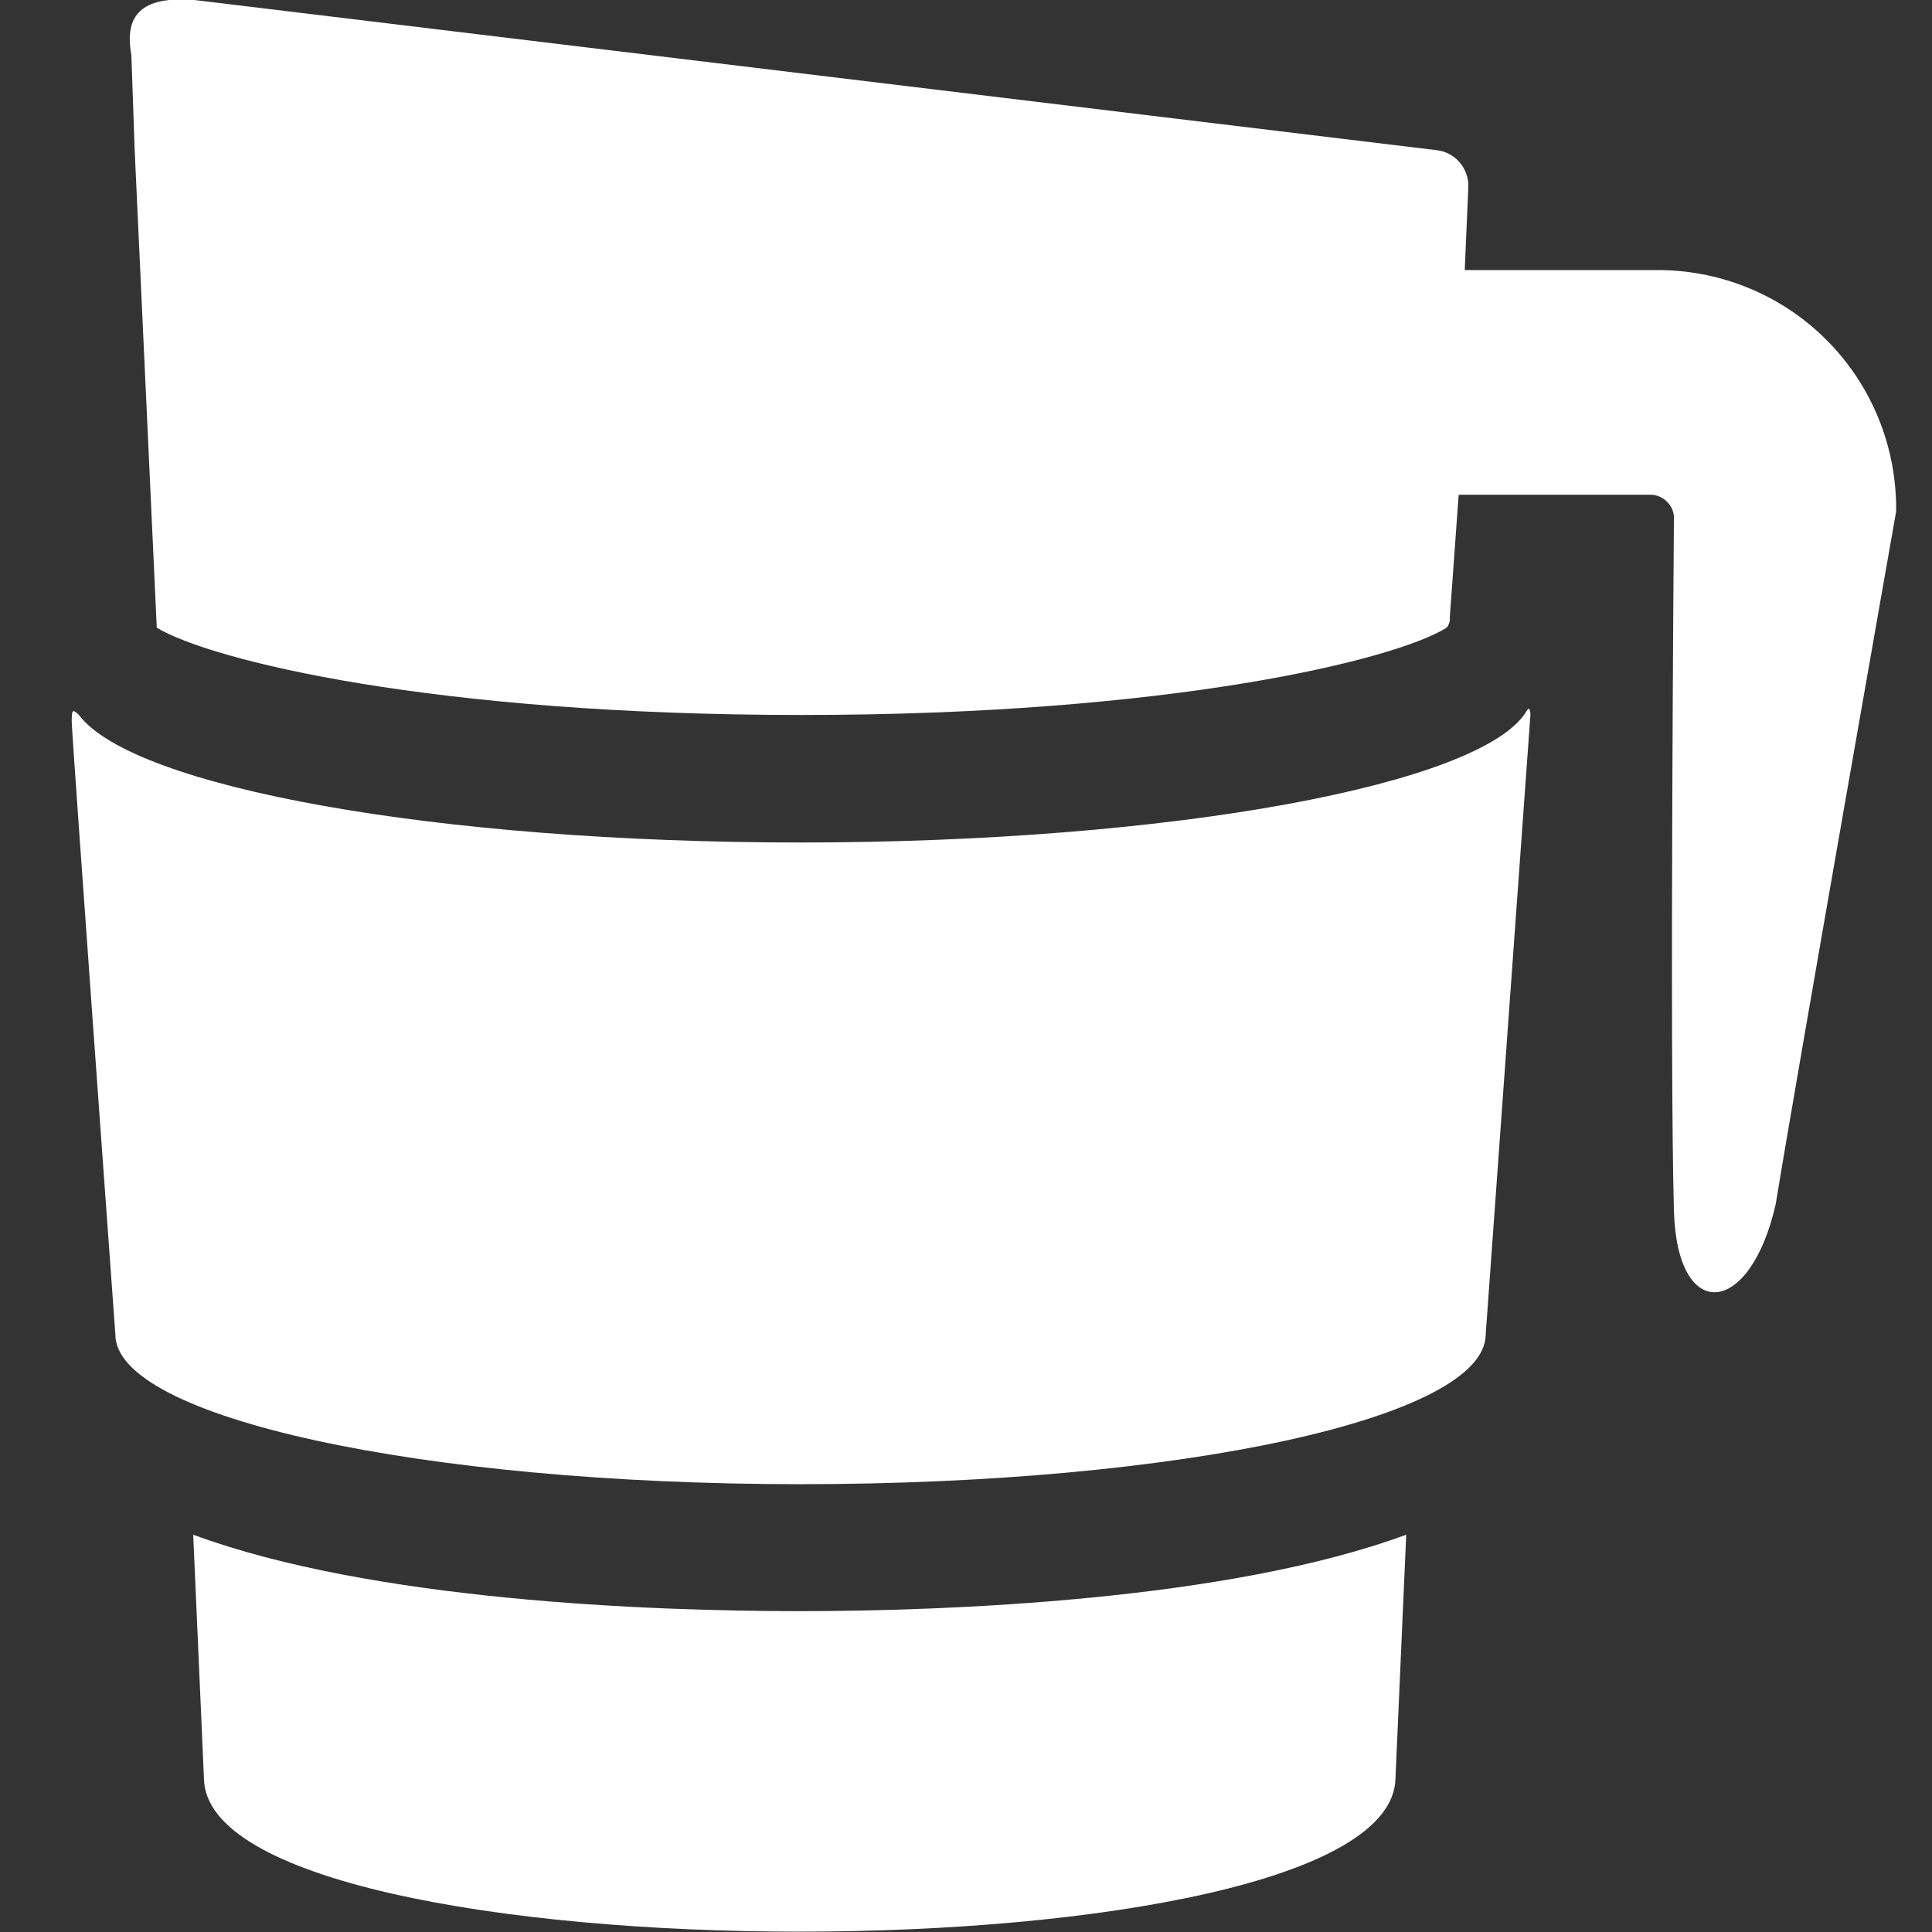
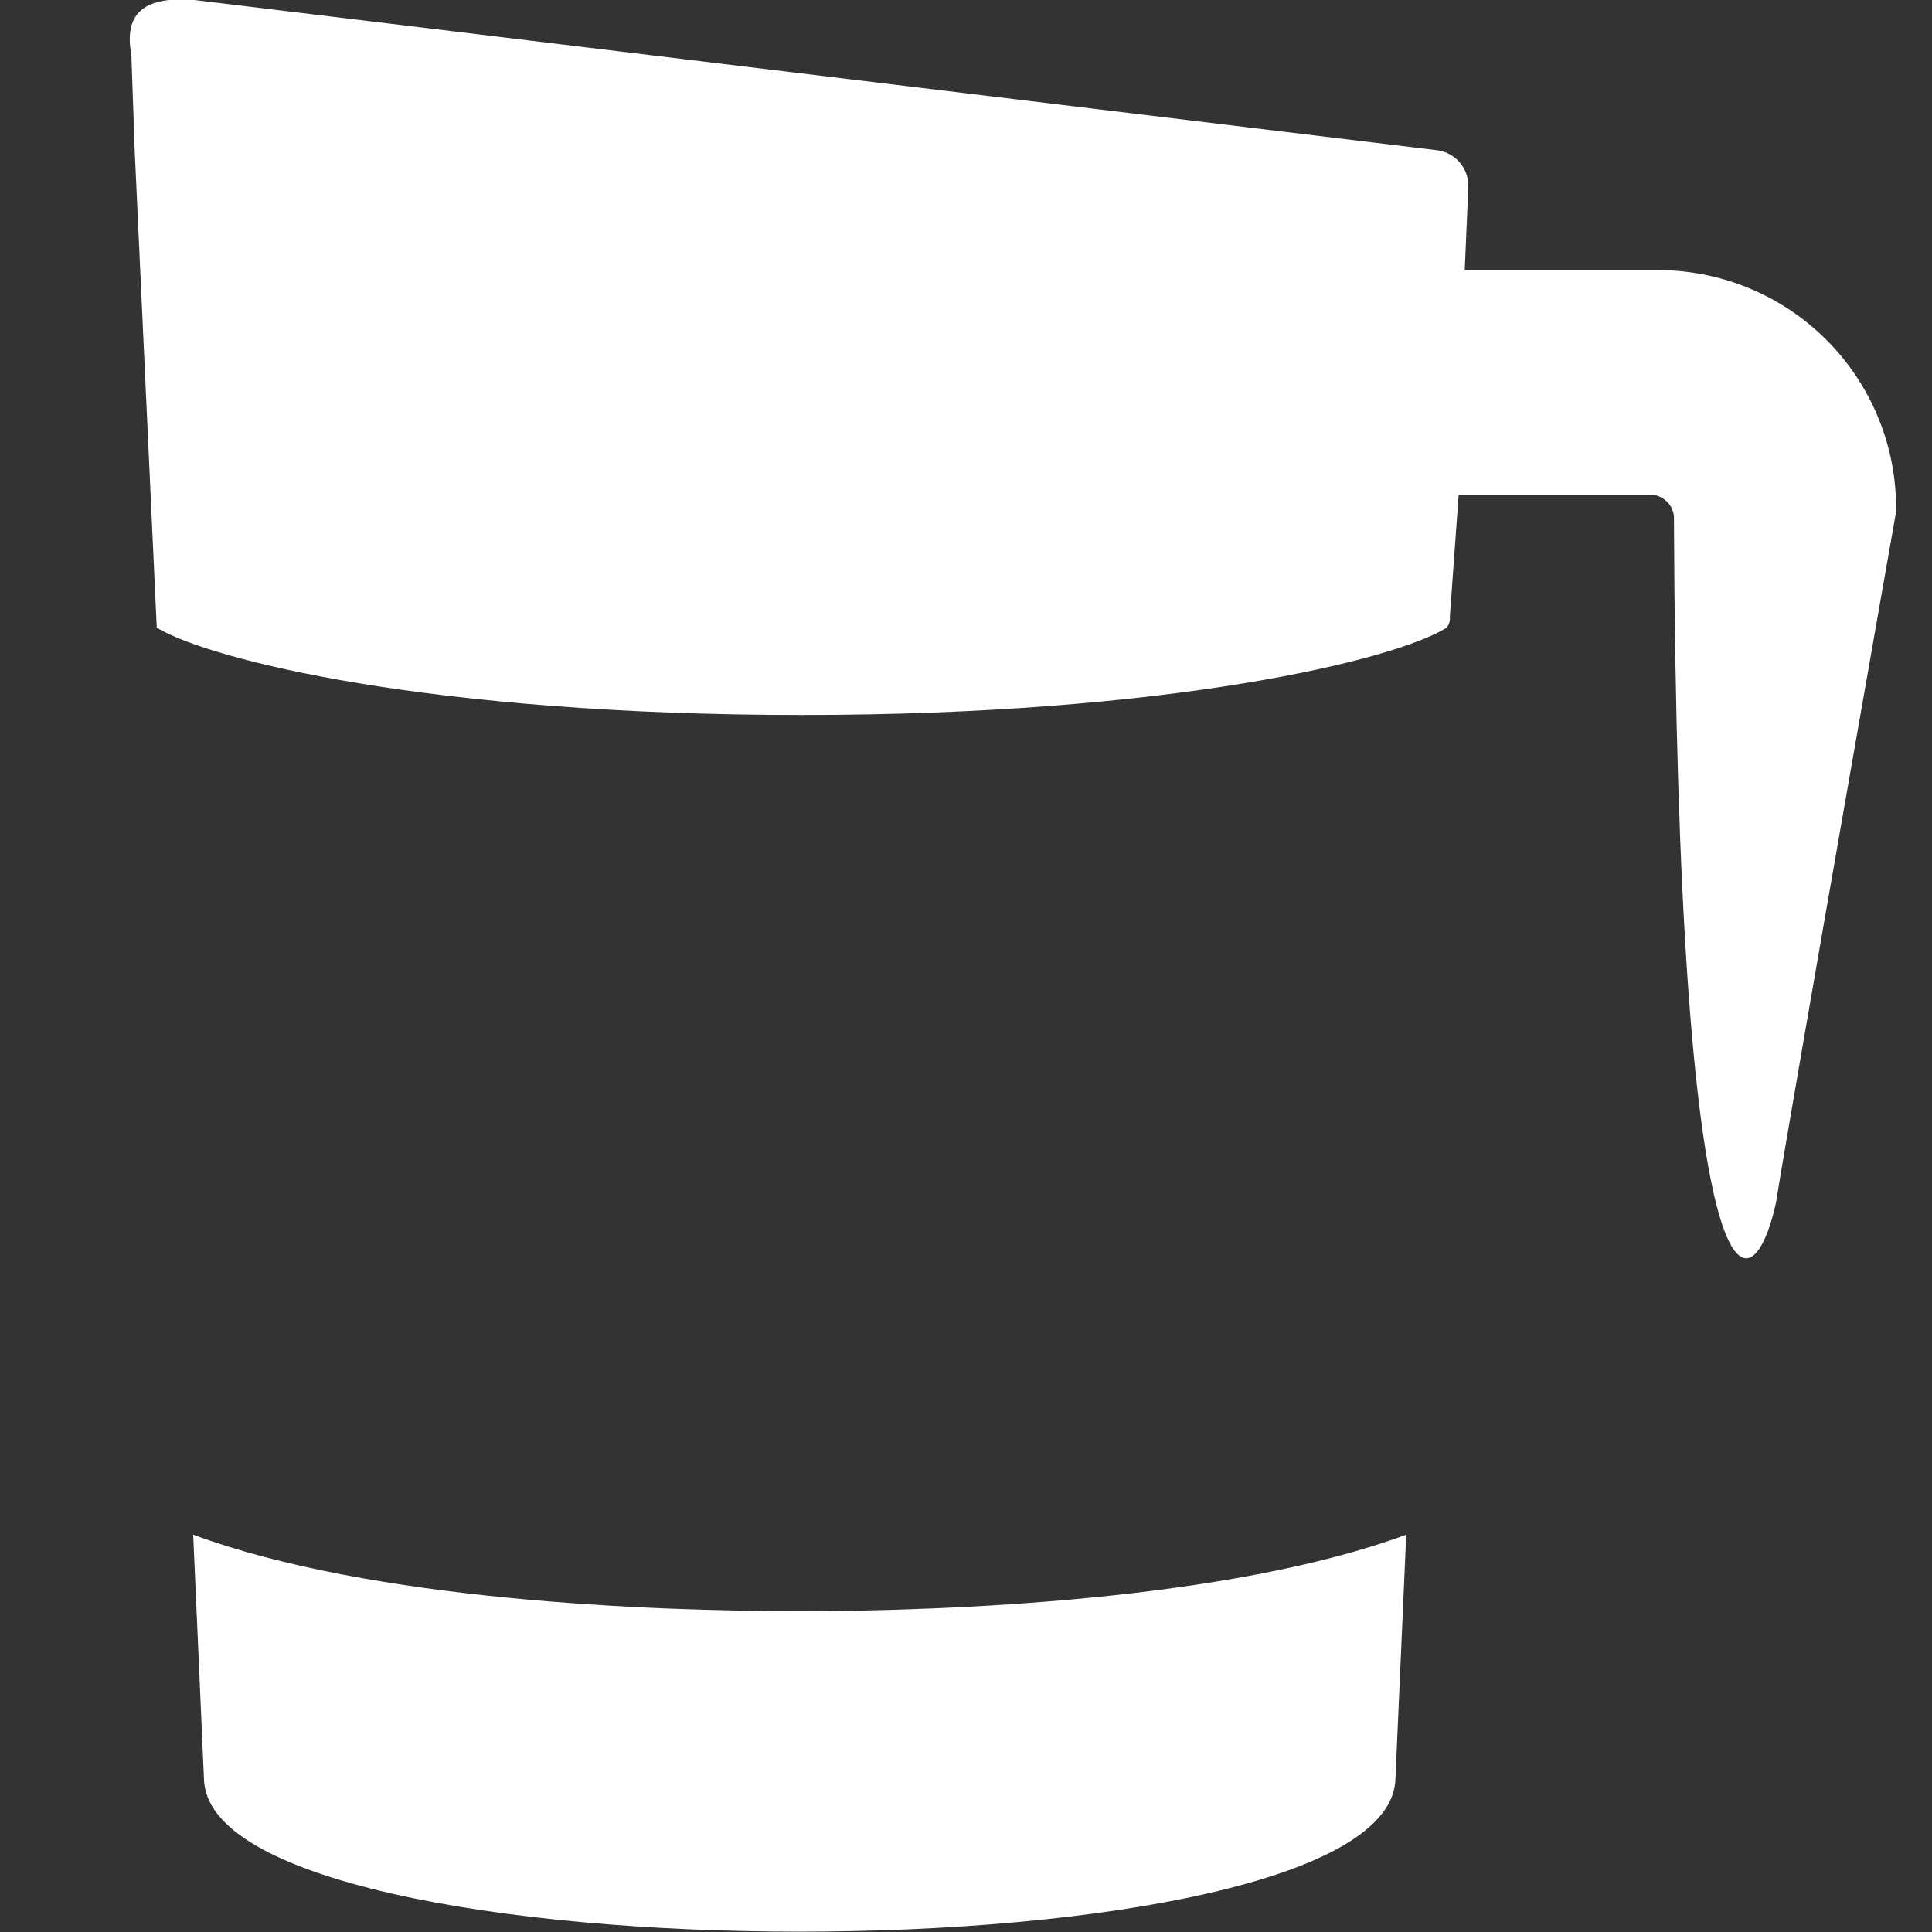
<svg xmlns="http://www.w3.org/2000/svg" width="14" height="14" viewBox="0 0 14 14" fill="none">
  <rect x="0" y="0" width="14" height="14" fill="#333333" stroke="none" />
-   <path d="M11.986 1.957H10.614L10.64 1.357C10.643 1.29 10.619 1.224 10.575 1.174C10.53 1.123 10.467 1.092 10.4 1.087L1.4 -0.001C1.03 -0.027 0.898 0.105 0.952 0.399L0.976 1.089L1.136 4.549C1.536 4.787 3.136 5.181 5.81 5.181C8.484 5.181 10.112 4.781 10.482 4.549C10.491 4.539 10.498 4.526 10.502 4.513C10.506 4.499 10.508 4.485 10.506 4.471L10.57 3.585H11.97C12.011 3.588 12.05 3.606 12.079 3.635C12.109 3.664 12.127 3.702 12.13 3.743C12.13 3.743 12.098 7.667 12.13 8.777C12.154 9.593 12.684 9.543 12.868 8.723C13 7.905 13.74 3.707 13.74 3.707C13.743 3.476 13.7 3.247 13.613 3.033C13.526 2.819 13.397 2.624 13.233 2.461C13.07 2.298 12.875 2.169 12.661 2.083C12.447 1.996 12.217 1.954 11.986 1.957Z" fill="white" />
+   <path d="M11.986 1.957H10.614L10.64 1.357C10.643 1.29 10.619 1.224 10.575 1.174C10.53 1.123 10.467 1.092 10.4 1.087L1.4 -0.001C1.03 -0.027 0.898 0.105 0.952 0.399L0.976 1.089L1.136 4.549C1.536 4.787 3.136 5.181 5.81 5.181C8.484 5.181 10.112 4.781 10.482 4.549C10.491 4.539 10.498 4.526 10.502 4.513C10.506 4.499 10.508 4.485 10.506 4.471L10.57 3.585H11.97C12.011 3.588 12.05 3.606 12.079 3.635C12.109 3.664 12.127 3.702 12.13 3.743C12.154 9.593 12.684 9.543 12.868 8.723C13 7.905 13.74 3.707 13.74 3.707C13.743 3.476 13.7 3.247 13.613 3.033C13.526 2.819 13.397 2.624 13.233 2.461C13.07 2.298 12.875 2.169 12.661 2.083C12.447 1.996 12.217 1.954 11.986 1.957Z" fill="white" />
  <path d="M1.4 11.121L1.478 12.889C1.504 14.367 10.078 14.367 10.112 12.889L10.19 11.121C8.9 11.597 6.868 11.675 5.79 11.675C4.712 11.675 2.692 11.599 1.4 11.121Z" fill="white" />
-   <path d="M11.062 5.153C10.746 5.683 8.5 6.105 5.8 6.105C3.16 6.105 0.966 5.705 0.572 5.181C0.52 5.129 0.52 5.153 0.52 5.235C0.52 5.317 0.836 9.671 0.836 9.671C0.836 10.271 3.052 10.755 5.8 10.755C8.548 10.755 10.766 10.277 10.766 9.669L11.09 5.181C11.09 5.181 11.09 5.103 11.062 5.153Z" fill="white" />
</svg>